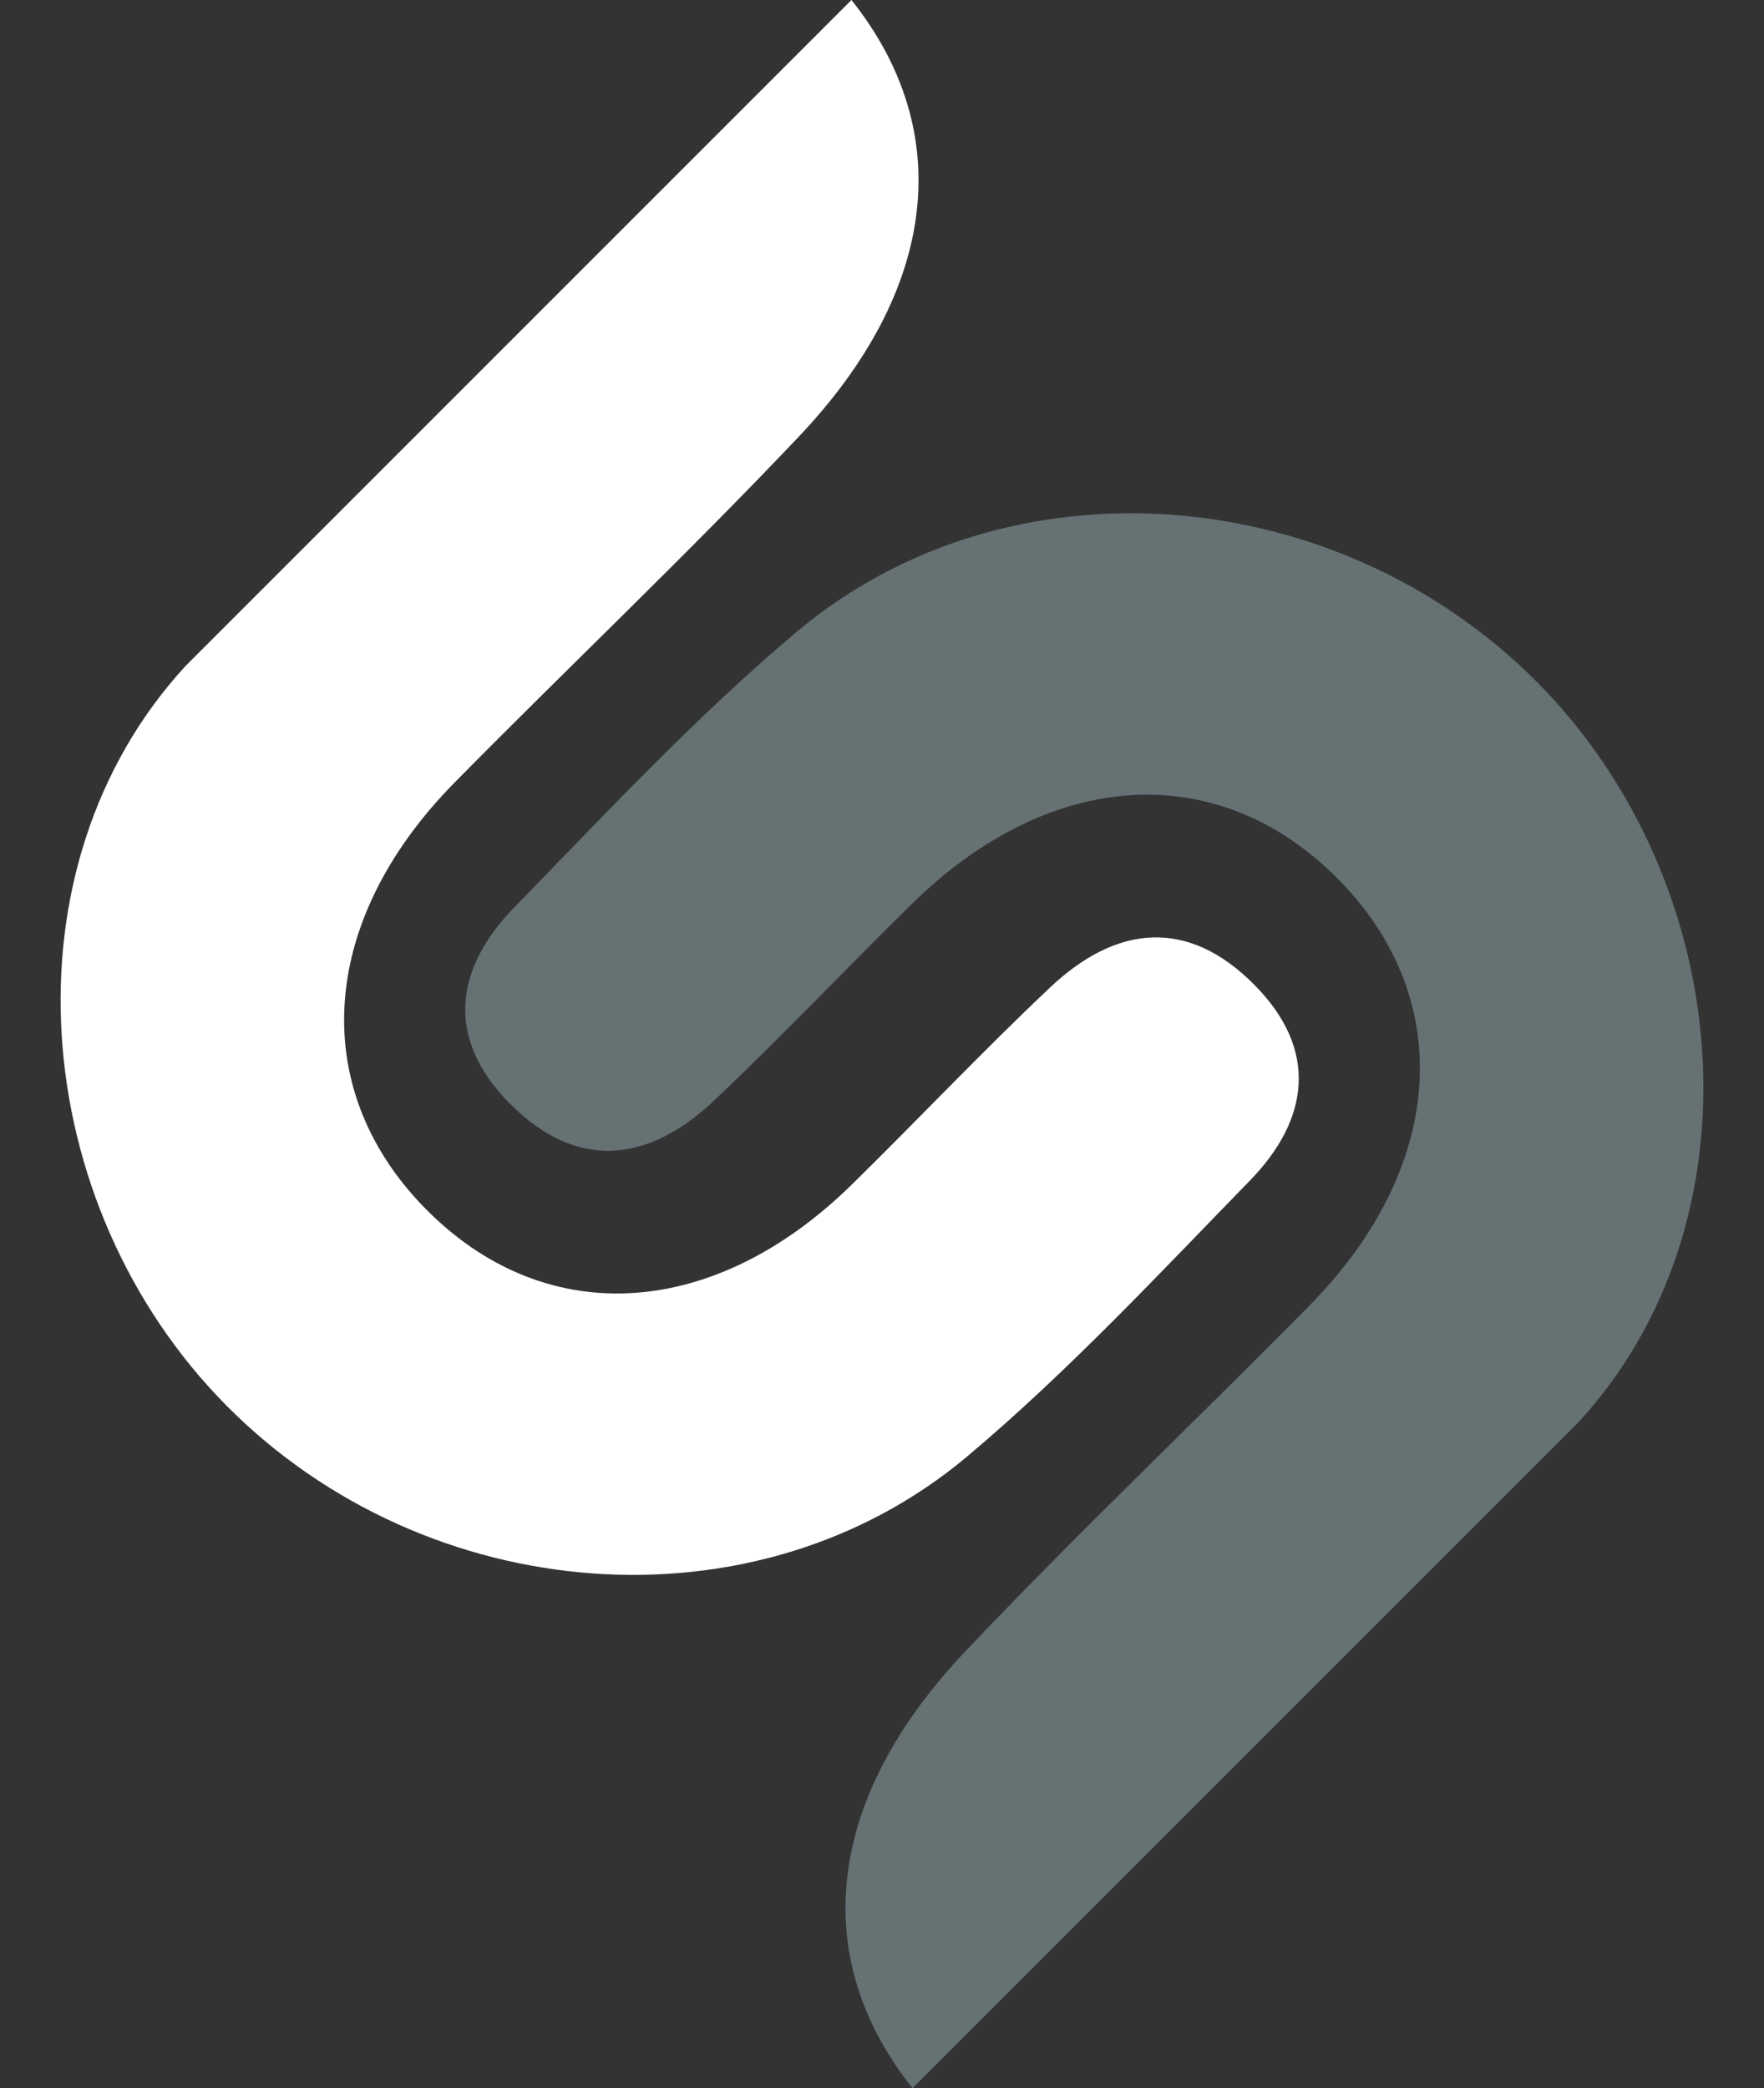
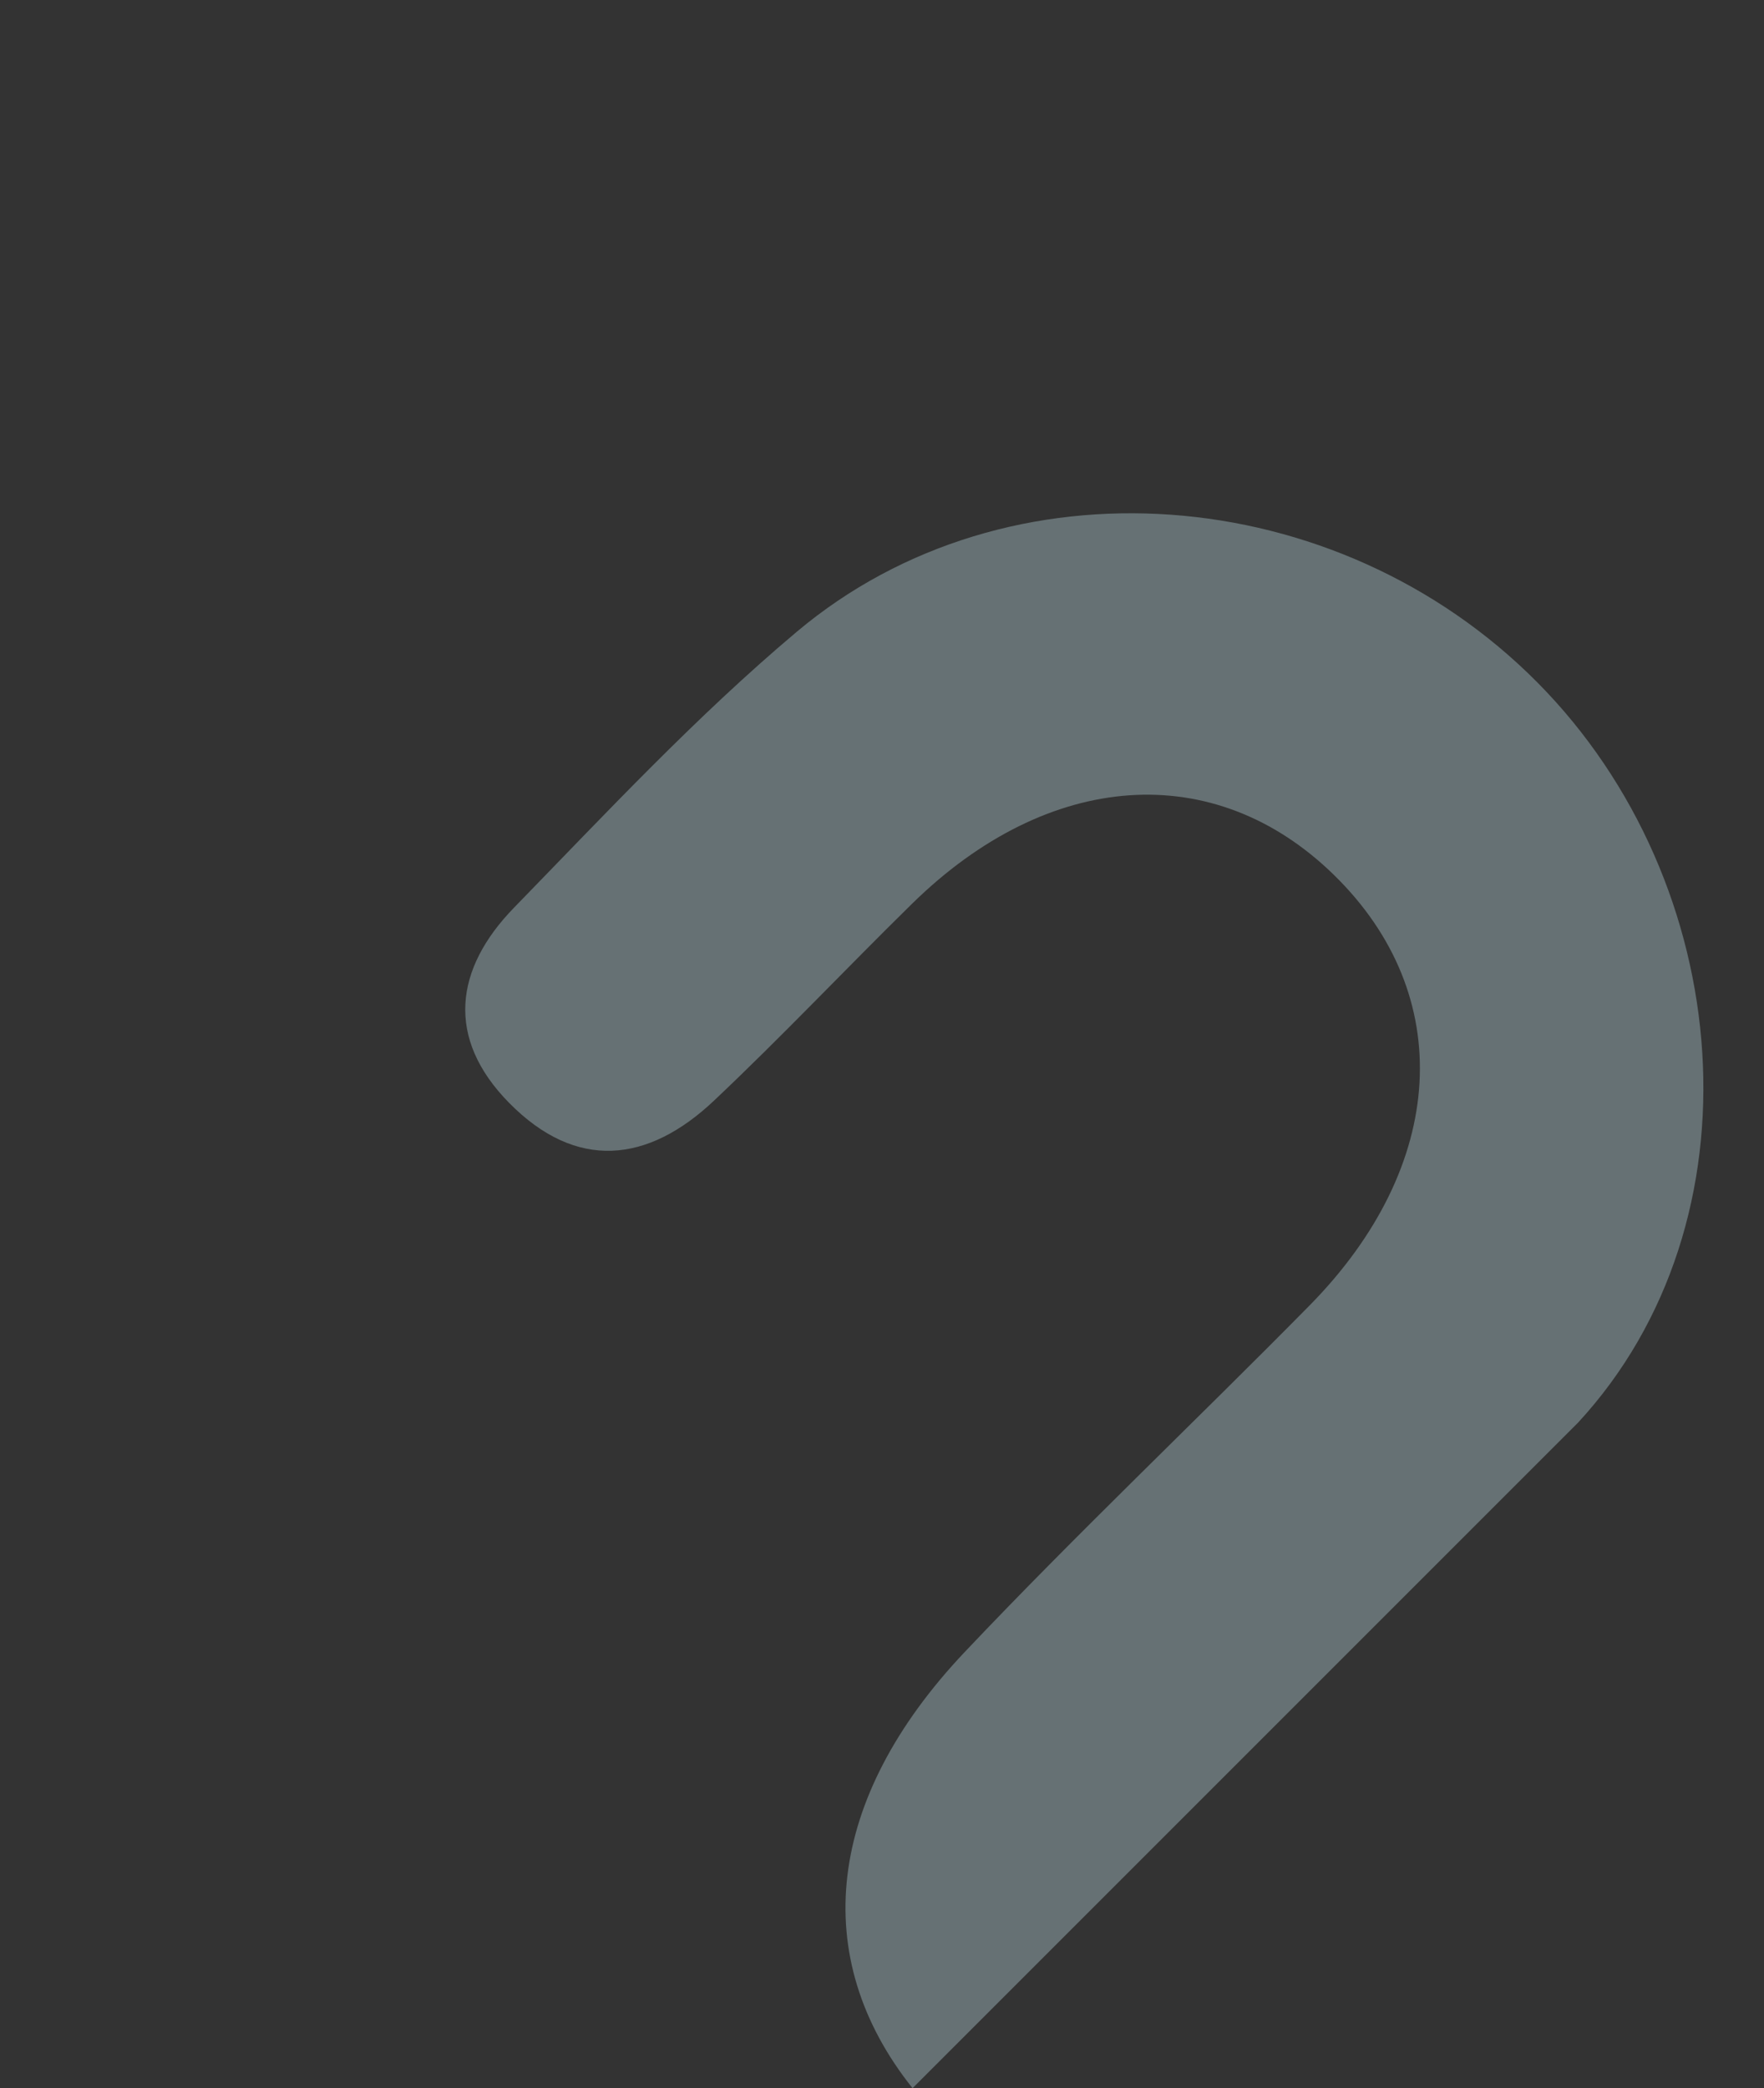
<svg xmlns="http://www.w3.org/2000/svg" fill="#667174" height="500" preserveAspectRatio="xMidYMid meet" version="1" viewBox="38.8 0.0 422.4 500.0" width="422.4" zoomAndPan="magnify">
  <rect x="38.8" y="0.0" width="422.4" height="500.0" fill="#333333" stroke="none" />
  <g id="change1_1">
-     <path d="M338.104,282.67c14.241-14.628,16.446-31.248,1.182-46.742c-16.076-16.327-33.231-14.421-49.057,0.528 c-16.186,15.281-31.499,31.505-47.391,47.112c-32.757,32.186-72.507,34.838-101.049,6.943 c-29.389-28.727-27.213-69.587,5.876-103.15c27.372-27.764,55.709-54.601,82.498-82.898C263.441,69.31,267.722,31.401,242.687,0 L83.35,159.336c-44.567,48.224-38.07,129.123,9.773,177.319c48.019,48.359,126.78,54.535,177.267,12.085 C294.472,328.492,316.108,305.266,338.104,282.67z" fill="#ffffff" />
-   </g>
+     </g>
  <g id="change2_1">
    <path d="M406.87,163.339c-48.017-48.354-126.771-54.541-177.262-12.079c-24.077,20.243-45.713,43.464-67.717,66.07 c-14.233,14.617-16.444,31.243-1.179,46.742c16.079,16.327,33.231,14.421,49.057-0.528c16.193-15.292,31.5-31.51,47.388-47.112 c32.763-32.186,72.507-34.843,101.049-6.949c29.402,28.722,27.225,69.588-5.876,103.151c-27.371,27.769-55.701,54.595-82.495,82.897 c-33.282,35.153-37.552,73.057-12.52,104.469L416.65,340.664C461.215,292.44,454.723,211.536,406.87,163.339z" fill="inherit" />
  </g>
</svg>